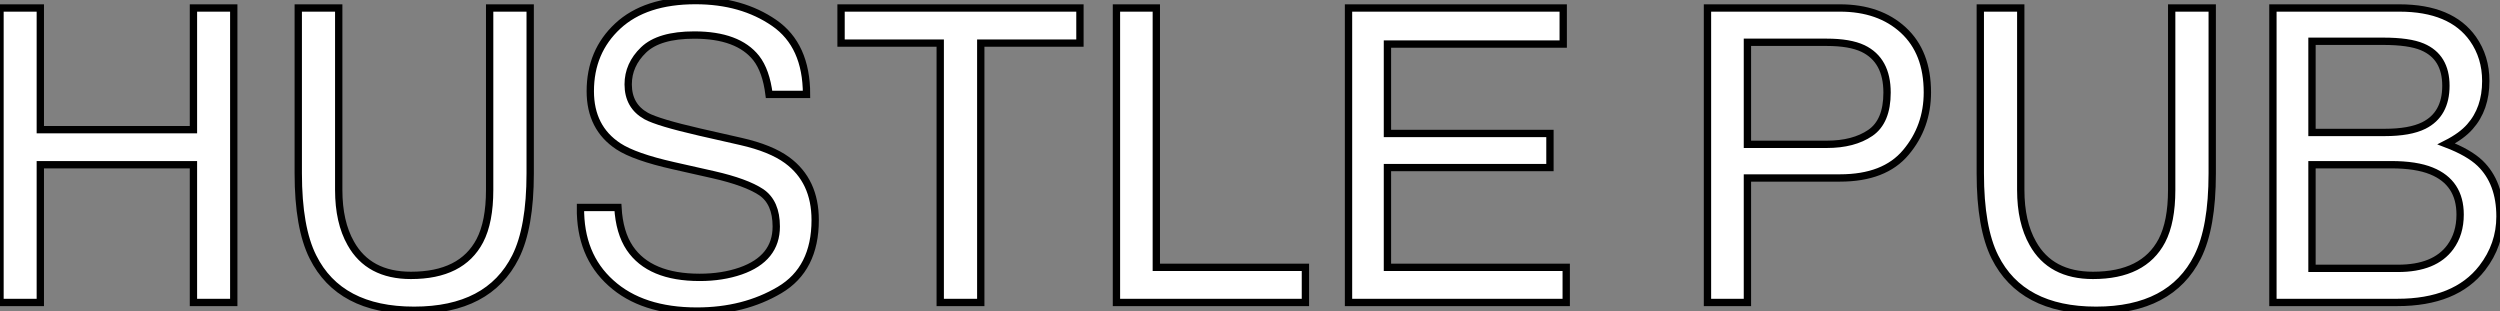
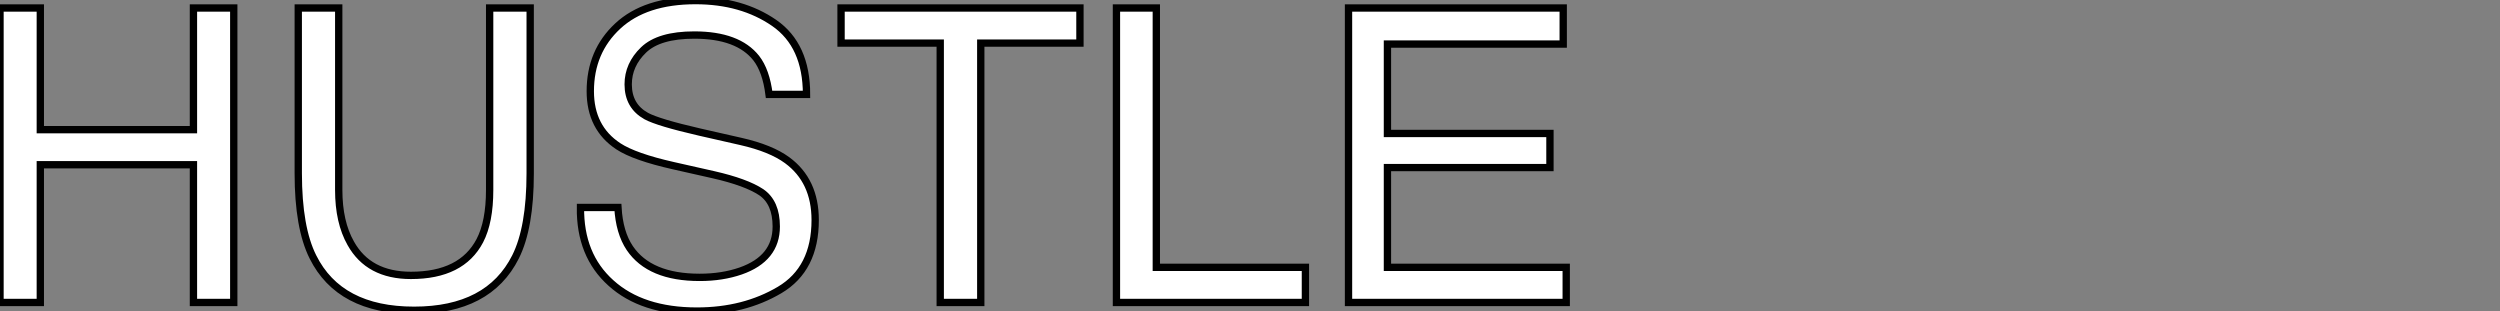
<svg xmlns="http://www.w3.org/2000/svg" viewBox="4.4 -41.26 341.06 42.44">
  <rect x="4.4" y="-41.26" width="341.06" height="42.44" fill="#808080" stroke="none" />
  <path d="M4.40 0L4.40-40.17L9.90-40.17L9.90-23.57L30.79-23.57L30.79-40.17L36.29-40.17L36.29 0L30.79 0L30.79-18.79L9.90-18.79L9.90 0L4.40 0ZM45.09-40.17L50.61-40.17L50.61-15.34Q50.61-10.96 52.25-8.07L52.25-8.07Q54.69-3.69 60.46-3.69L60.46-3.69Q67.38-3.69 69.86-8.42L69.86-8.42Q71.20-10.99 71.20-15.34L71.20-15.34L71.20-40.17L76.73-40.17L76.73-17.61Q76.73-10.20 74.73-6.21L74.73-6.21Q71.07 1.07 60.89 1.07L60.89 1.07Q50.72 1.07 47.09-6.21L47.09-6.21Q45.09-10.20 45.09-17.61L45.09-17.61L45.09-40.17ZM60.92-40.17L60.92-40.17ZM83.59-12.96L88.70-12.96Q88.89-9.54 90.32-7.41L90.32-7.41Q93.02-3.42 99.86-3.42L99.86-3.42Q102.92-3.42 105.44-4.29L105.44-4.29Q110.30-5.99 110.30-10.36L110.30-10.36Q110.30-13.64 108.25-15.04L108.25-15.04Q106.18-16.41 101.75-17.42L101.75-17.42L96.30-18.65Q90.97-19.85 88.76-21.30L88.76-21.30Q84.93-23.82 84.93-28.82L84.93-28.82Q84.93-34.23 88.68-37.71Q92.42-41.18 99.29-41.18L99.29-41.18Q105.60-41.18 110.02-38.13Q114.43-35.08 114.43-28.38L114.43-28.38L109.32-28.38Q108.91-31.61 107.57-33.33L107.57-33.33Q105.08-36.48 99.12-36.48L99.12-36.48Q94.31-36.48 92.20-34.45Q90.10-32.43 90.10-29.75L90.10-29.75Q90.10-26.80 92.56-25.43L92.56-25.43Q94.17-24.55 99.86-23.24L99.86-23.24L105.49-21.96Q109.57-21.03 111.78-19.41L111.78-19.41Q115.61-16.60 115.61-11.24L115.61-11.24Q115.61-4.57 110.76-1.70Q105.90 1.18 99.48 1.18L99.48 1.18Q91.98 1.18 87.75-2.65L87.75-2.65Q83.51-6.45 83.59-12.96L83.59-12.96ZM99.70-41.26L99.70-41.26ZM119.14-40.17L151.73-40.17L151.73-35.38L138.20-35.38L138.20 0L132.67 0L132.67-35.38L119.14-35.38L119.14-40.17ZM156.71 0L156.71-40.17L162.15-40.17L162.15-4.79L182.49-4.79L182.49 0L156.71 0ZM188.37 0L188.37-40.17L217.66-40.17L217.66-35.25L193.68-35.25L193.68-23.05L215.85-23.05L215.85-18.40L193.68-18.40L193.68-4.79L218.07-4.79L218.07 0L188.37 0ZM203.22-40.17L203.22-40.17Z" fill="white" stroke="black" transform="scale(1,1)" />
-   <path d="M237.34 0L237.34-40.17L255.42-40.17Q260.78-40.17 264.06-37.15Q267.34-34.13 267.34-28.66L267.34-28.66Q267.34-23.95 264.41-20.47Q261.49-16.98 255.42-16.98L255.42-16.98L242.79-16.98L242.79 0L237.34 0ZM261.84-28.63Q261.84-33.06 258.56-34.64L258.56-34.64Q256.76-35.49 253.61-35.49L253.61-35.49L242.79-35.49L242.79-21.57L253.61-21.57Q257.28-21.57 259.56-23.13Q261.84-24.69 261.84-28.63L261.84-28.63ZM274.56-40.17L280.08-40.17L280.08-15.34Q280.08-10.96 281.72-8.07L281.72-8.07Q284.16-3.69 289.93-3.69L289.93-3.69Q296.84-3.69 299.33-8.42L299.33-8.42Q300.67-10.99 300.67-15.34L300.67-15.34L300.67-40.17L306.20-40.17L306.20-17.61Q306.20-10.20 304.20-6.21L304.20-6.21Q300.54 1.07 290.36 1.07L290.36 1.07Q280.19 1.07 276.55-6.21L276.55-6.21Q274.56-10.20 274.56-17.61L274.56-17.61L274.56-40.17ZM290.39-40.17L290.39-40.17ZM319.81-23.19L329.71-23.19Q333.16-23.19 335.07-24.14L335.07-24.14Q338.08-25.65 338.08-29.56L338.08-29.56Q338.08-33.50 334.88-34.86L334.88-34.86Q333.07-35.63 329.52-35.63L329.52-35.63L319.81-35.63L319.81-23.19ZM319.81-4.65L331.54-4.65Q336.55-4.65 338.68-7.55L338.68-7.55Q340.02-9.38 340.02-11.98L340.02-11.98Q340.02-16.35 336.11-17.94L336.11-17.94Q334.03-18.79 330.61-18.79L330.61-18.79L319.81-18.79L319.81-4.65ZM314.48 0L314.48-40.17L331.73-40.17Q338.79-40.17 341.77-35.96L341.77-35.96Q343.52-33.47 343.52-30.21L343.52-30.21Q343.52-26.41 341.36-23.98L341.36-23.98Q340.24-22.70 338.13-21.63L338.13-21.63Q341.22-20.45 342.75-18.98L342.75-18.98Q345.46-16.35 345.46-11.73L345.46-11.73Q345.46-7.85 343.03-4.70L343.03-4.70Q339.39 0 331.46 0L331.46 0L314.48 0Z" fill="white" stroke="black" transform="scale(1,1)" />
</svg>